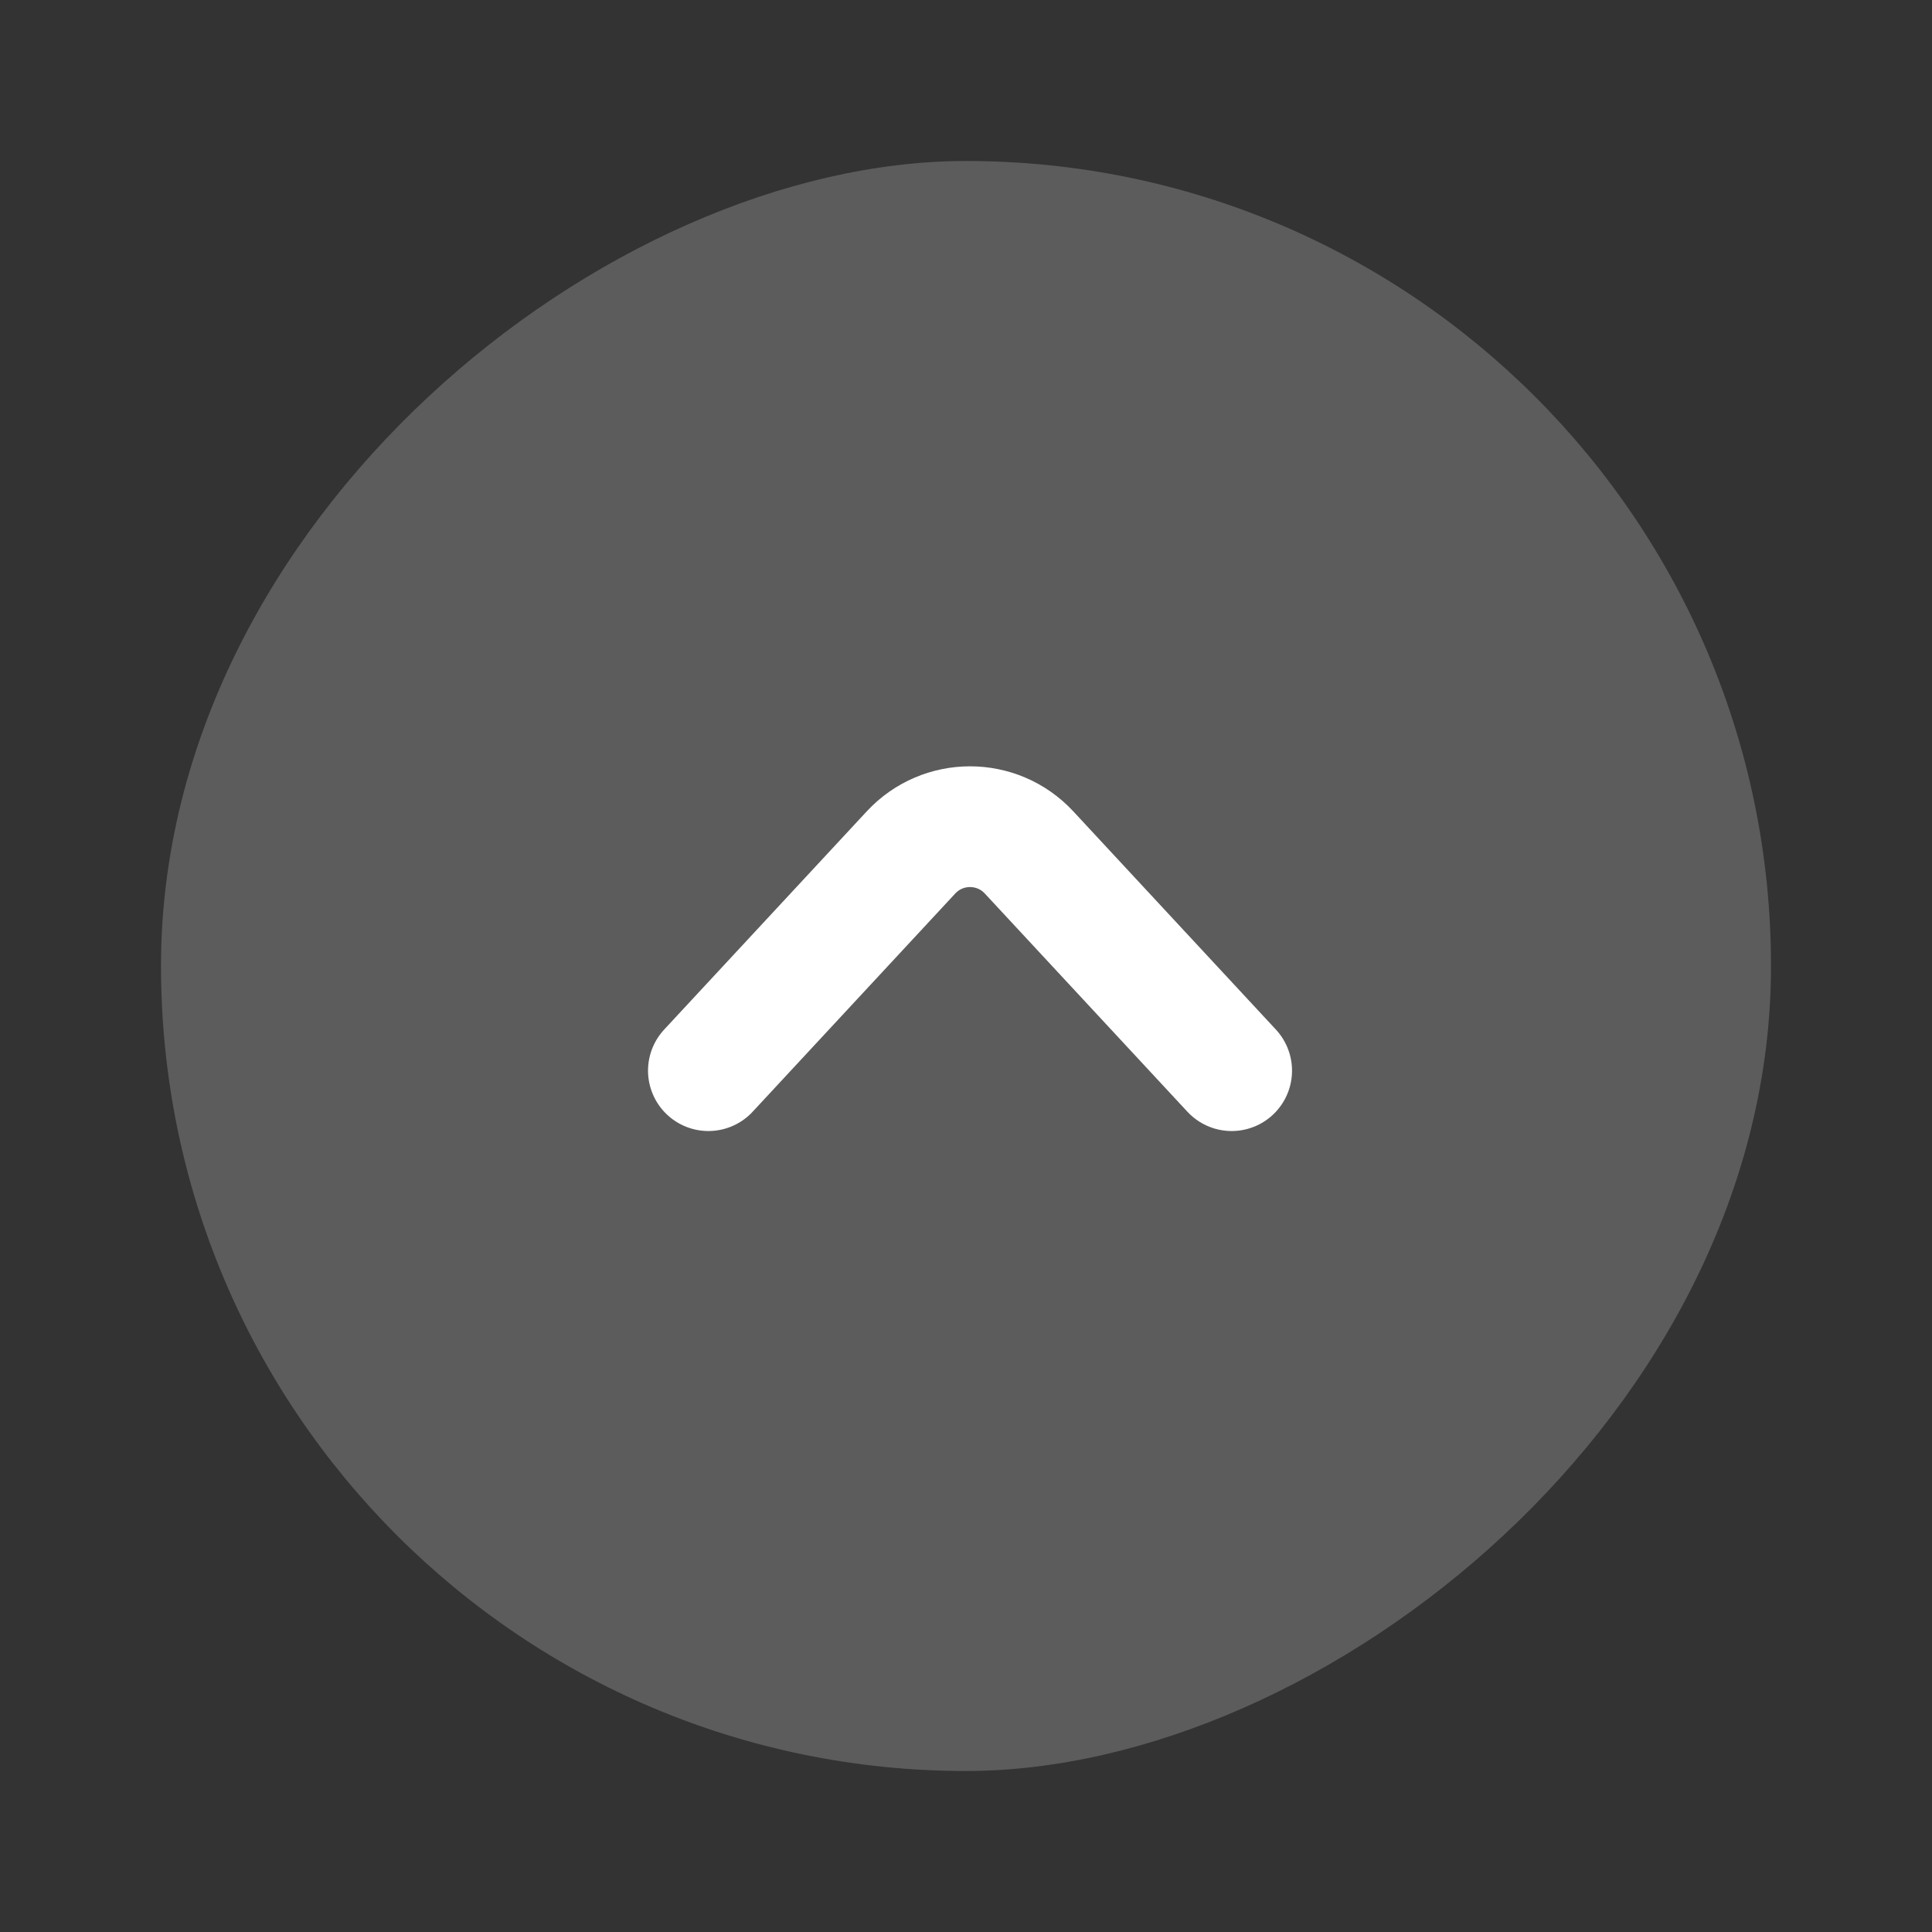
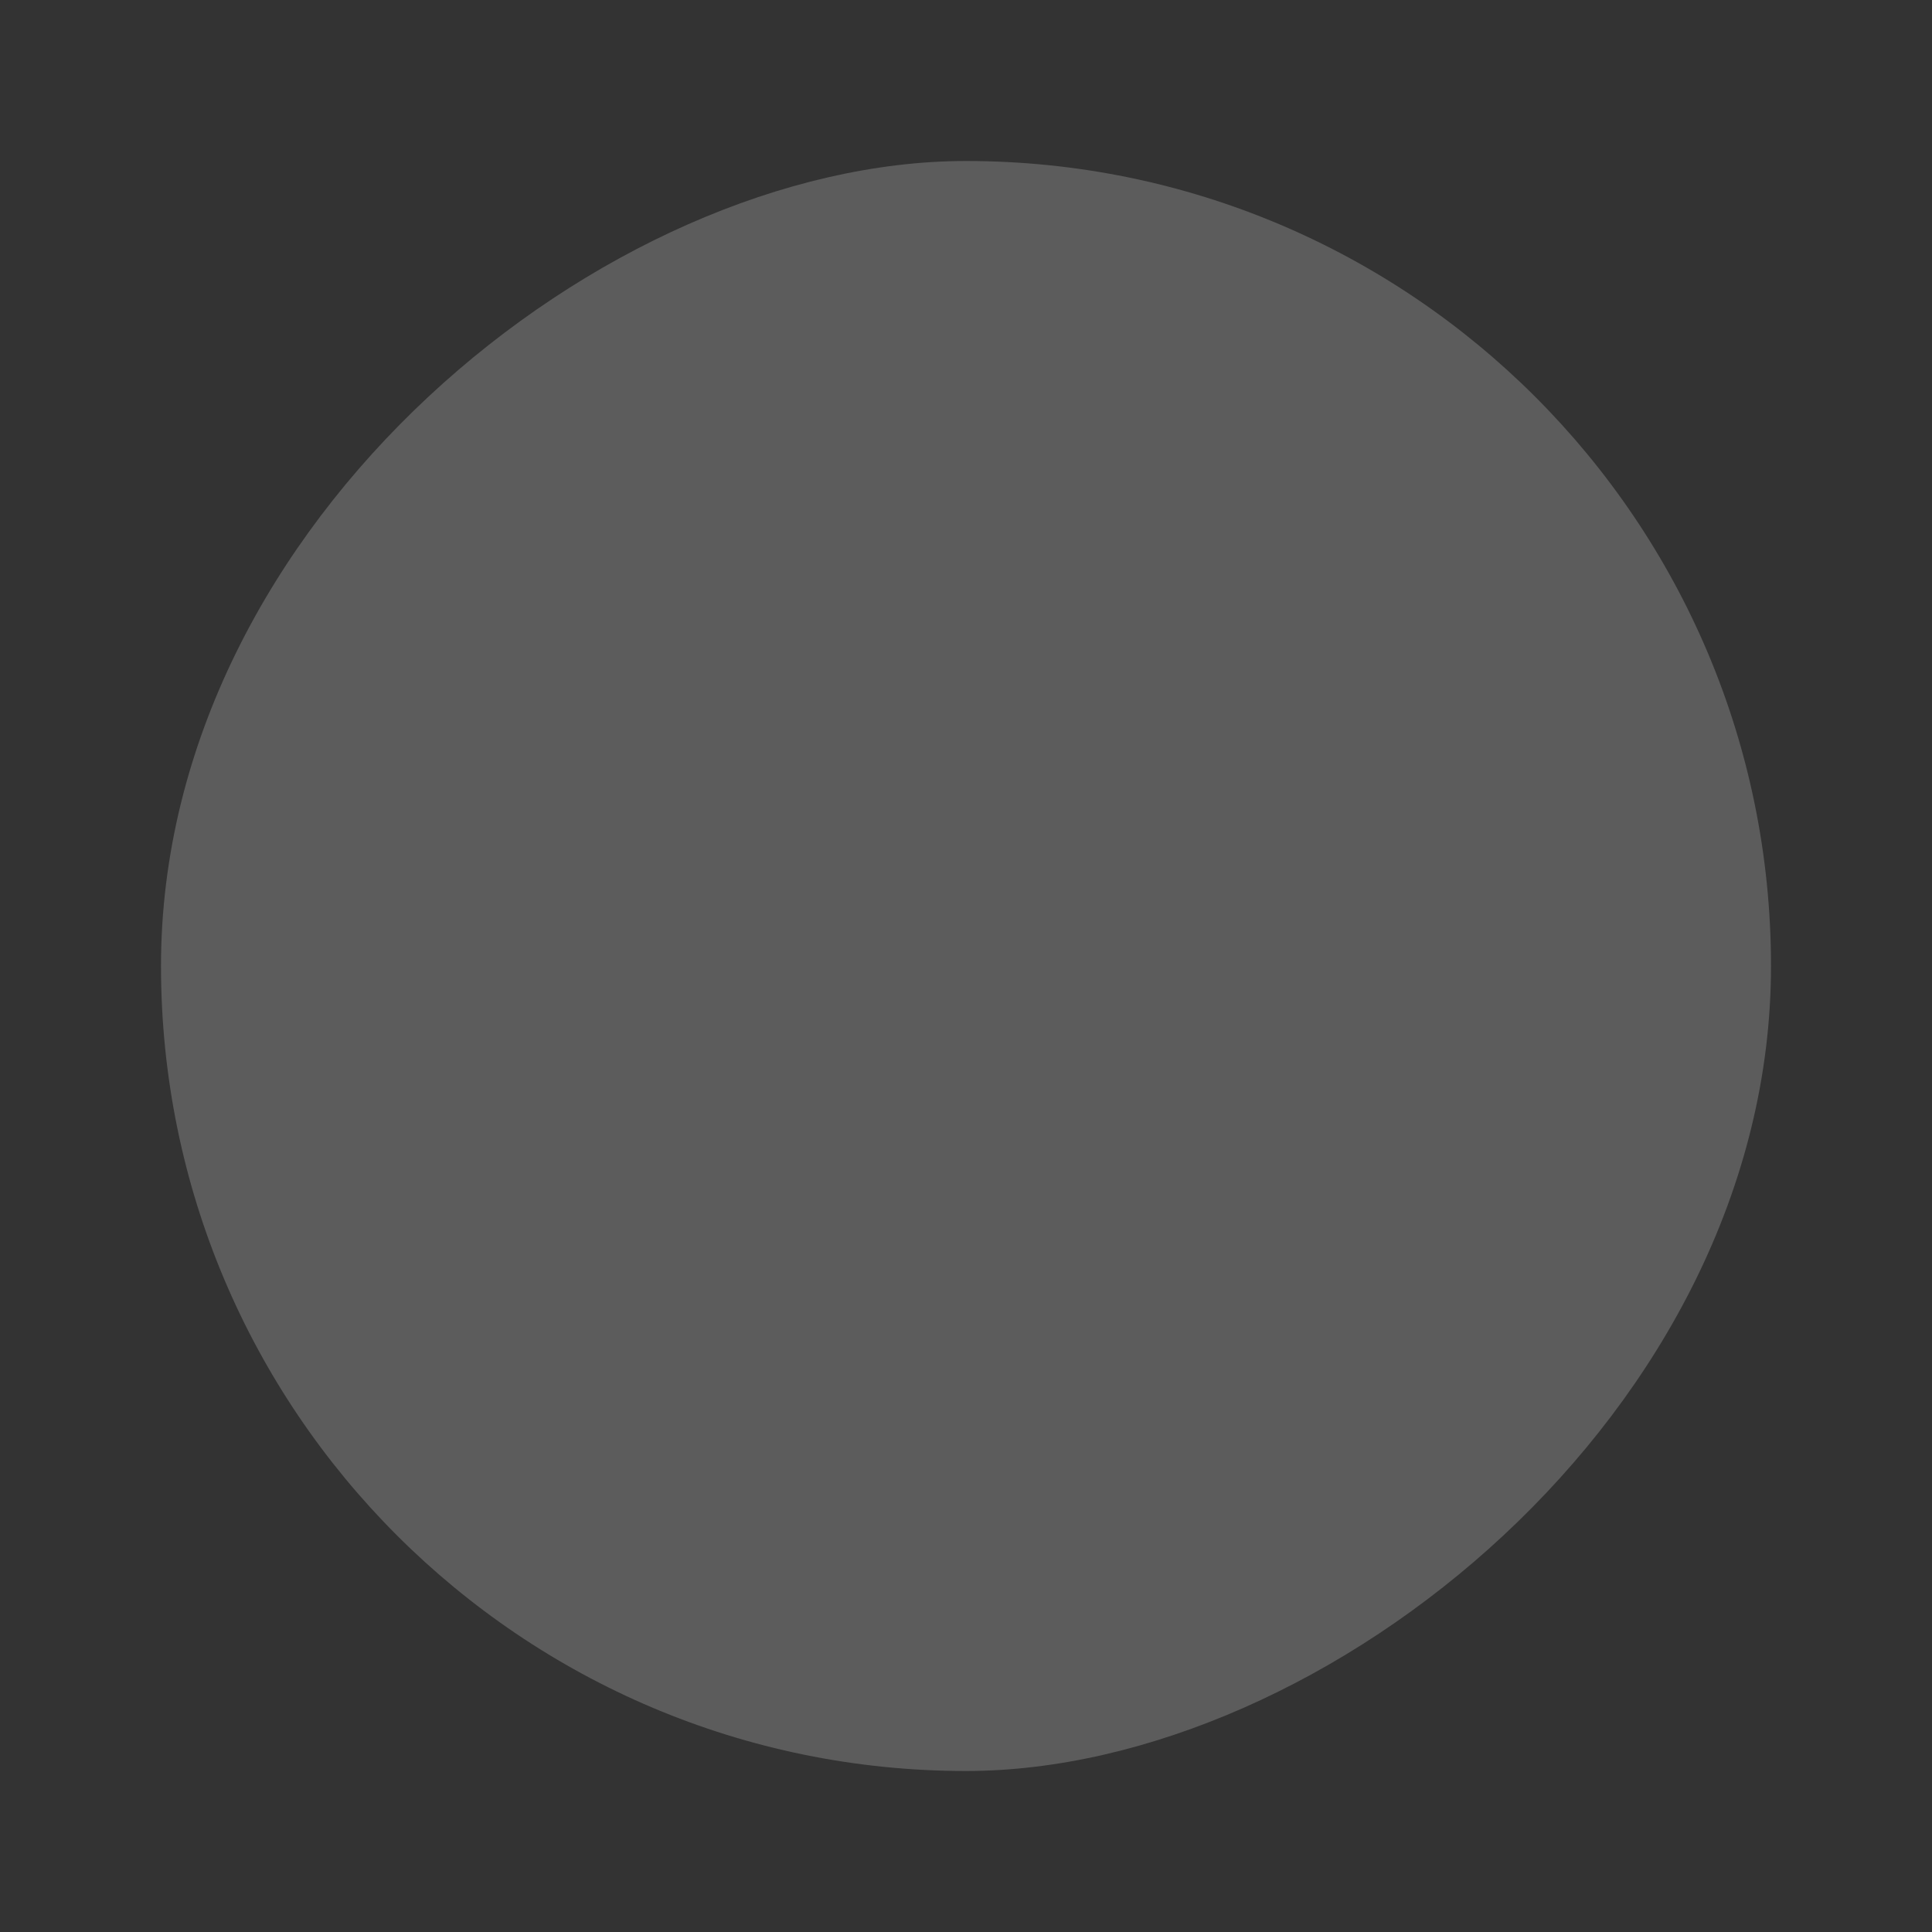
<svg xmlns="http://www.w3.org/2000/svg" width="24" height="24" viewBox="0 0 24 24" fill="none">
  <rect x="0" y="0" width="24" height="24" fill="#333333" stroke="none" />
  <rect x="22" y="2" width="20" height="20" rx="10" transform="rotate(90 22 2)" fill="white" fill-opacity="0.2" />
-   <path d="M8.8 13.3L11.317 10.589C11.713 10.163 12.387 10.163 12.783 10.589L15.3 13.3" stroke="white" stroke-width="1.5" stroke-linecap="round" />
</svg>